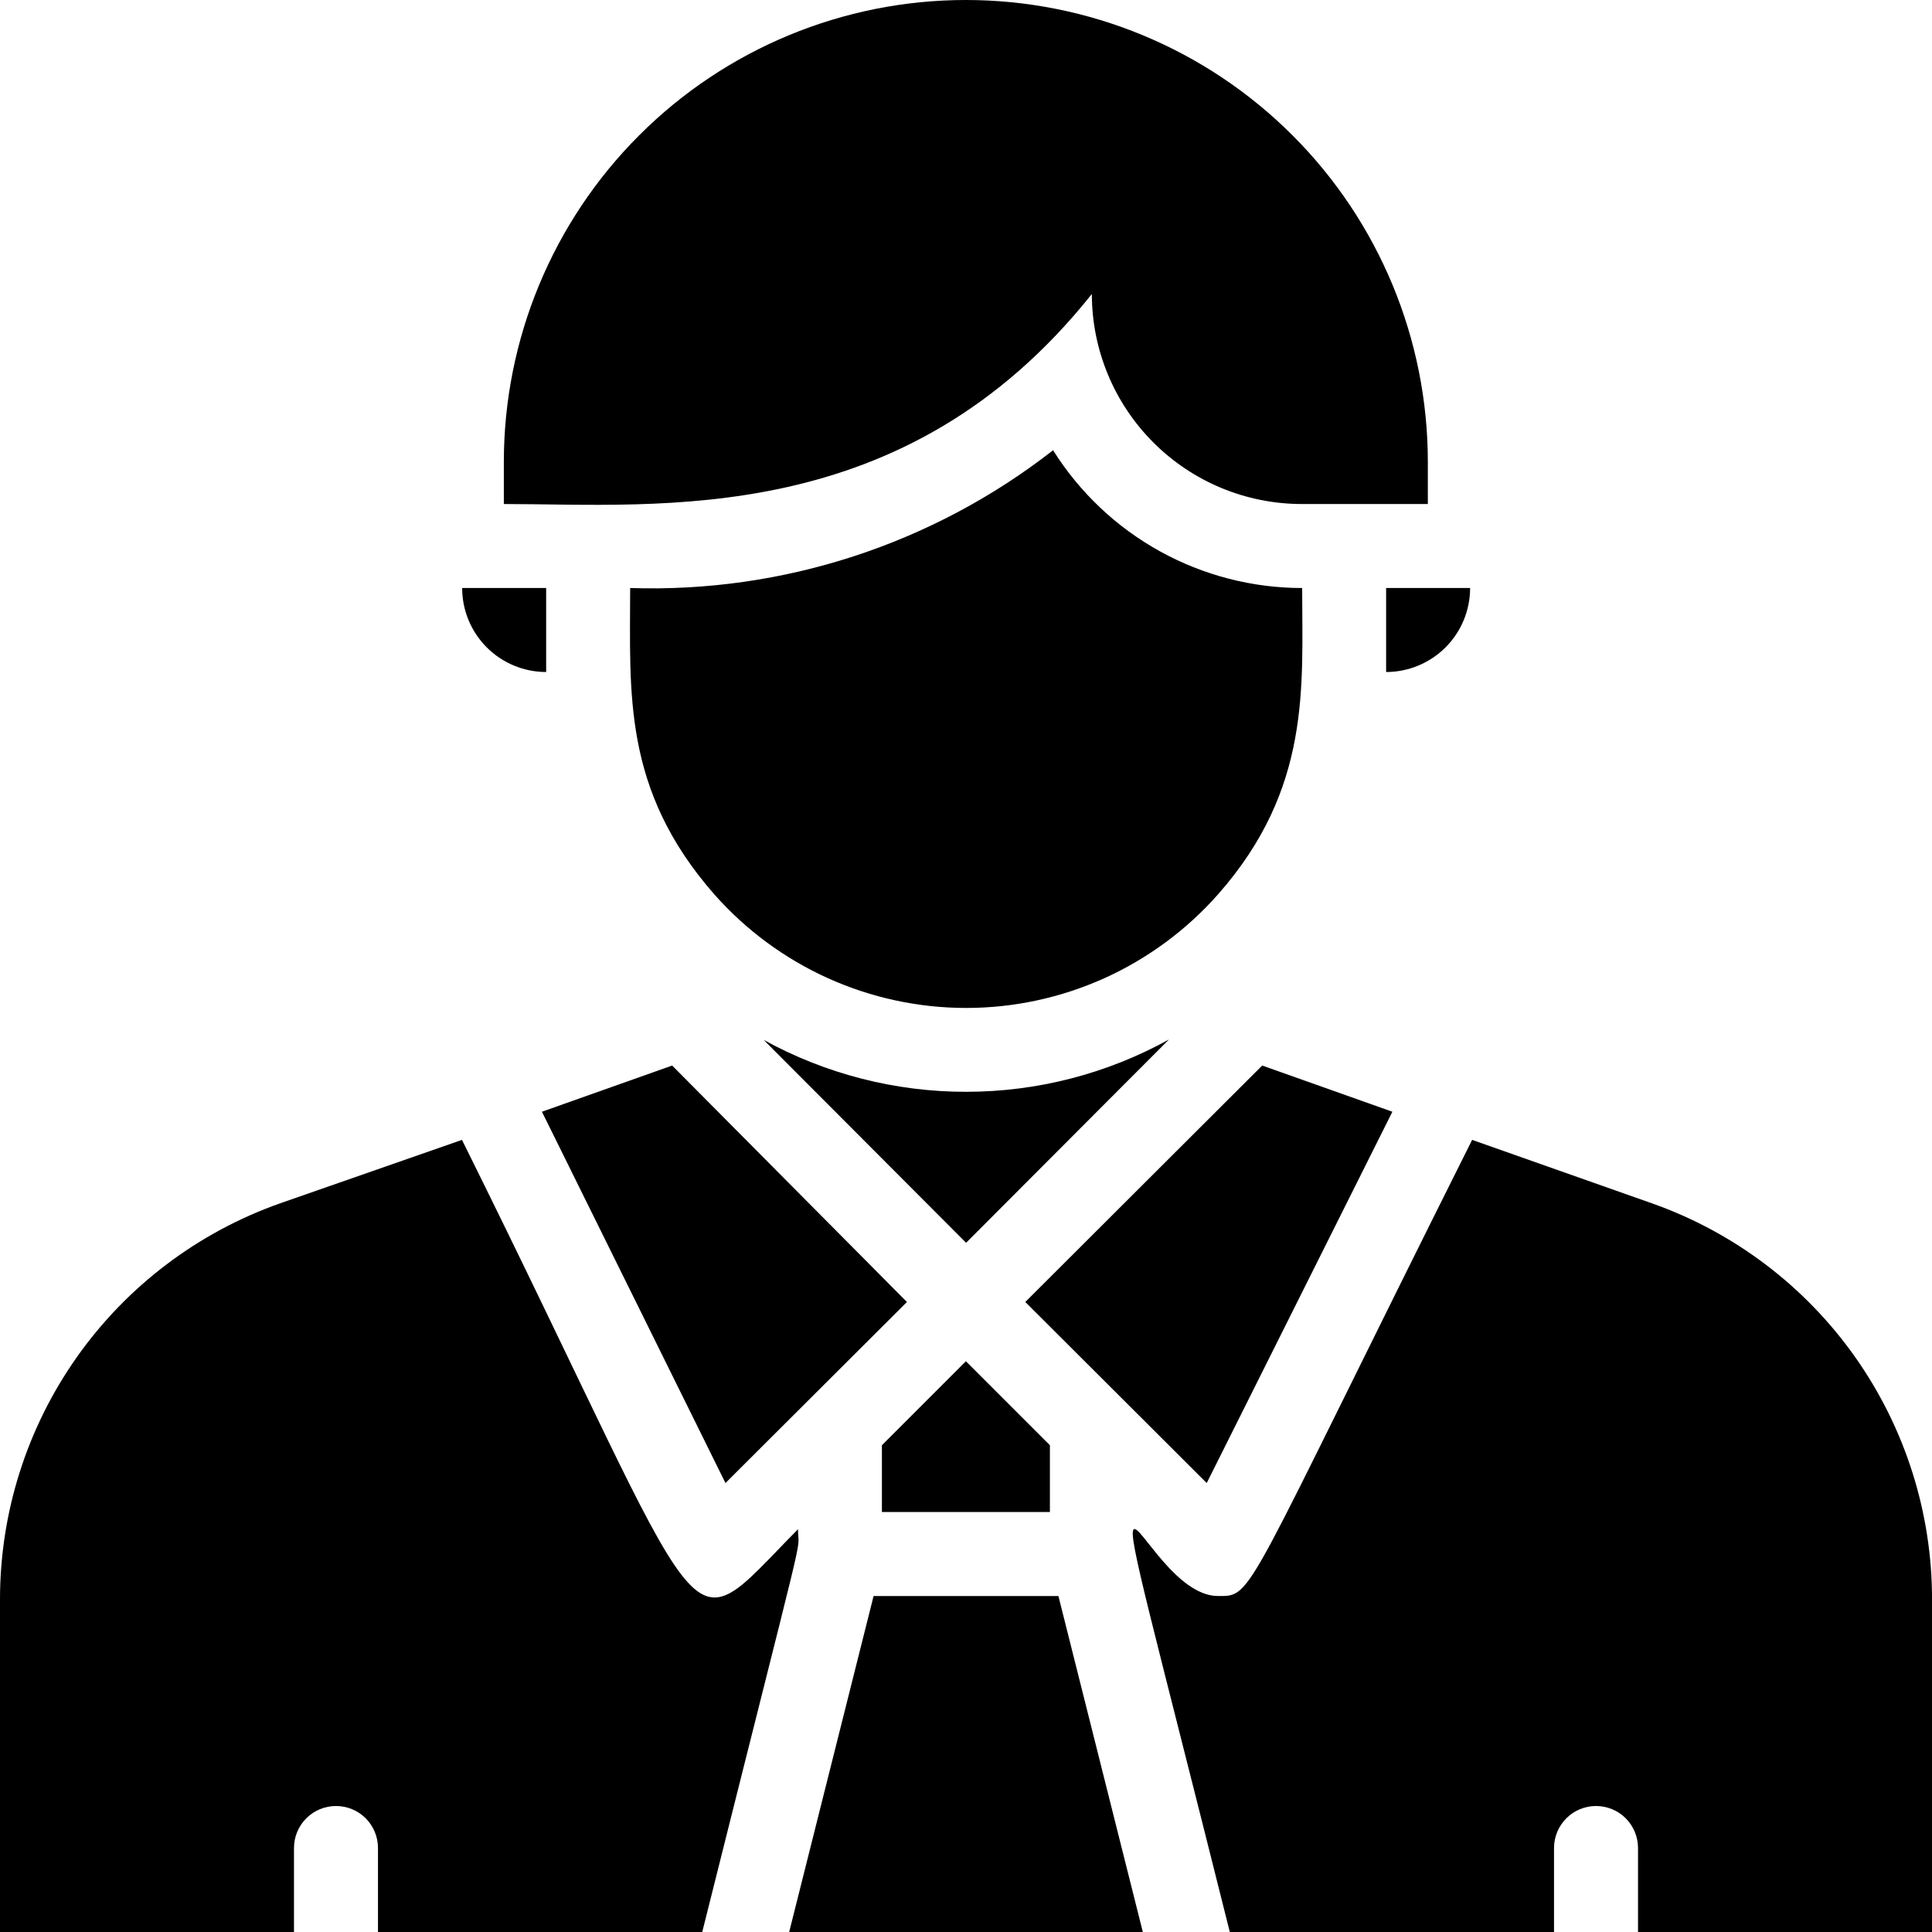
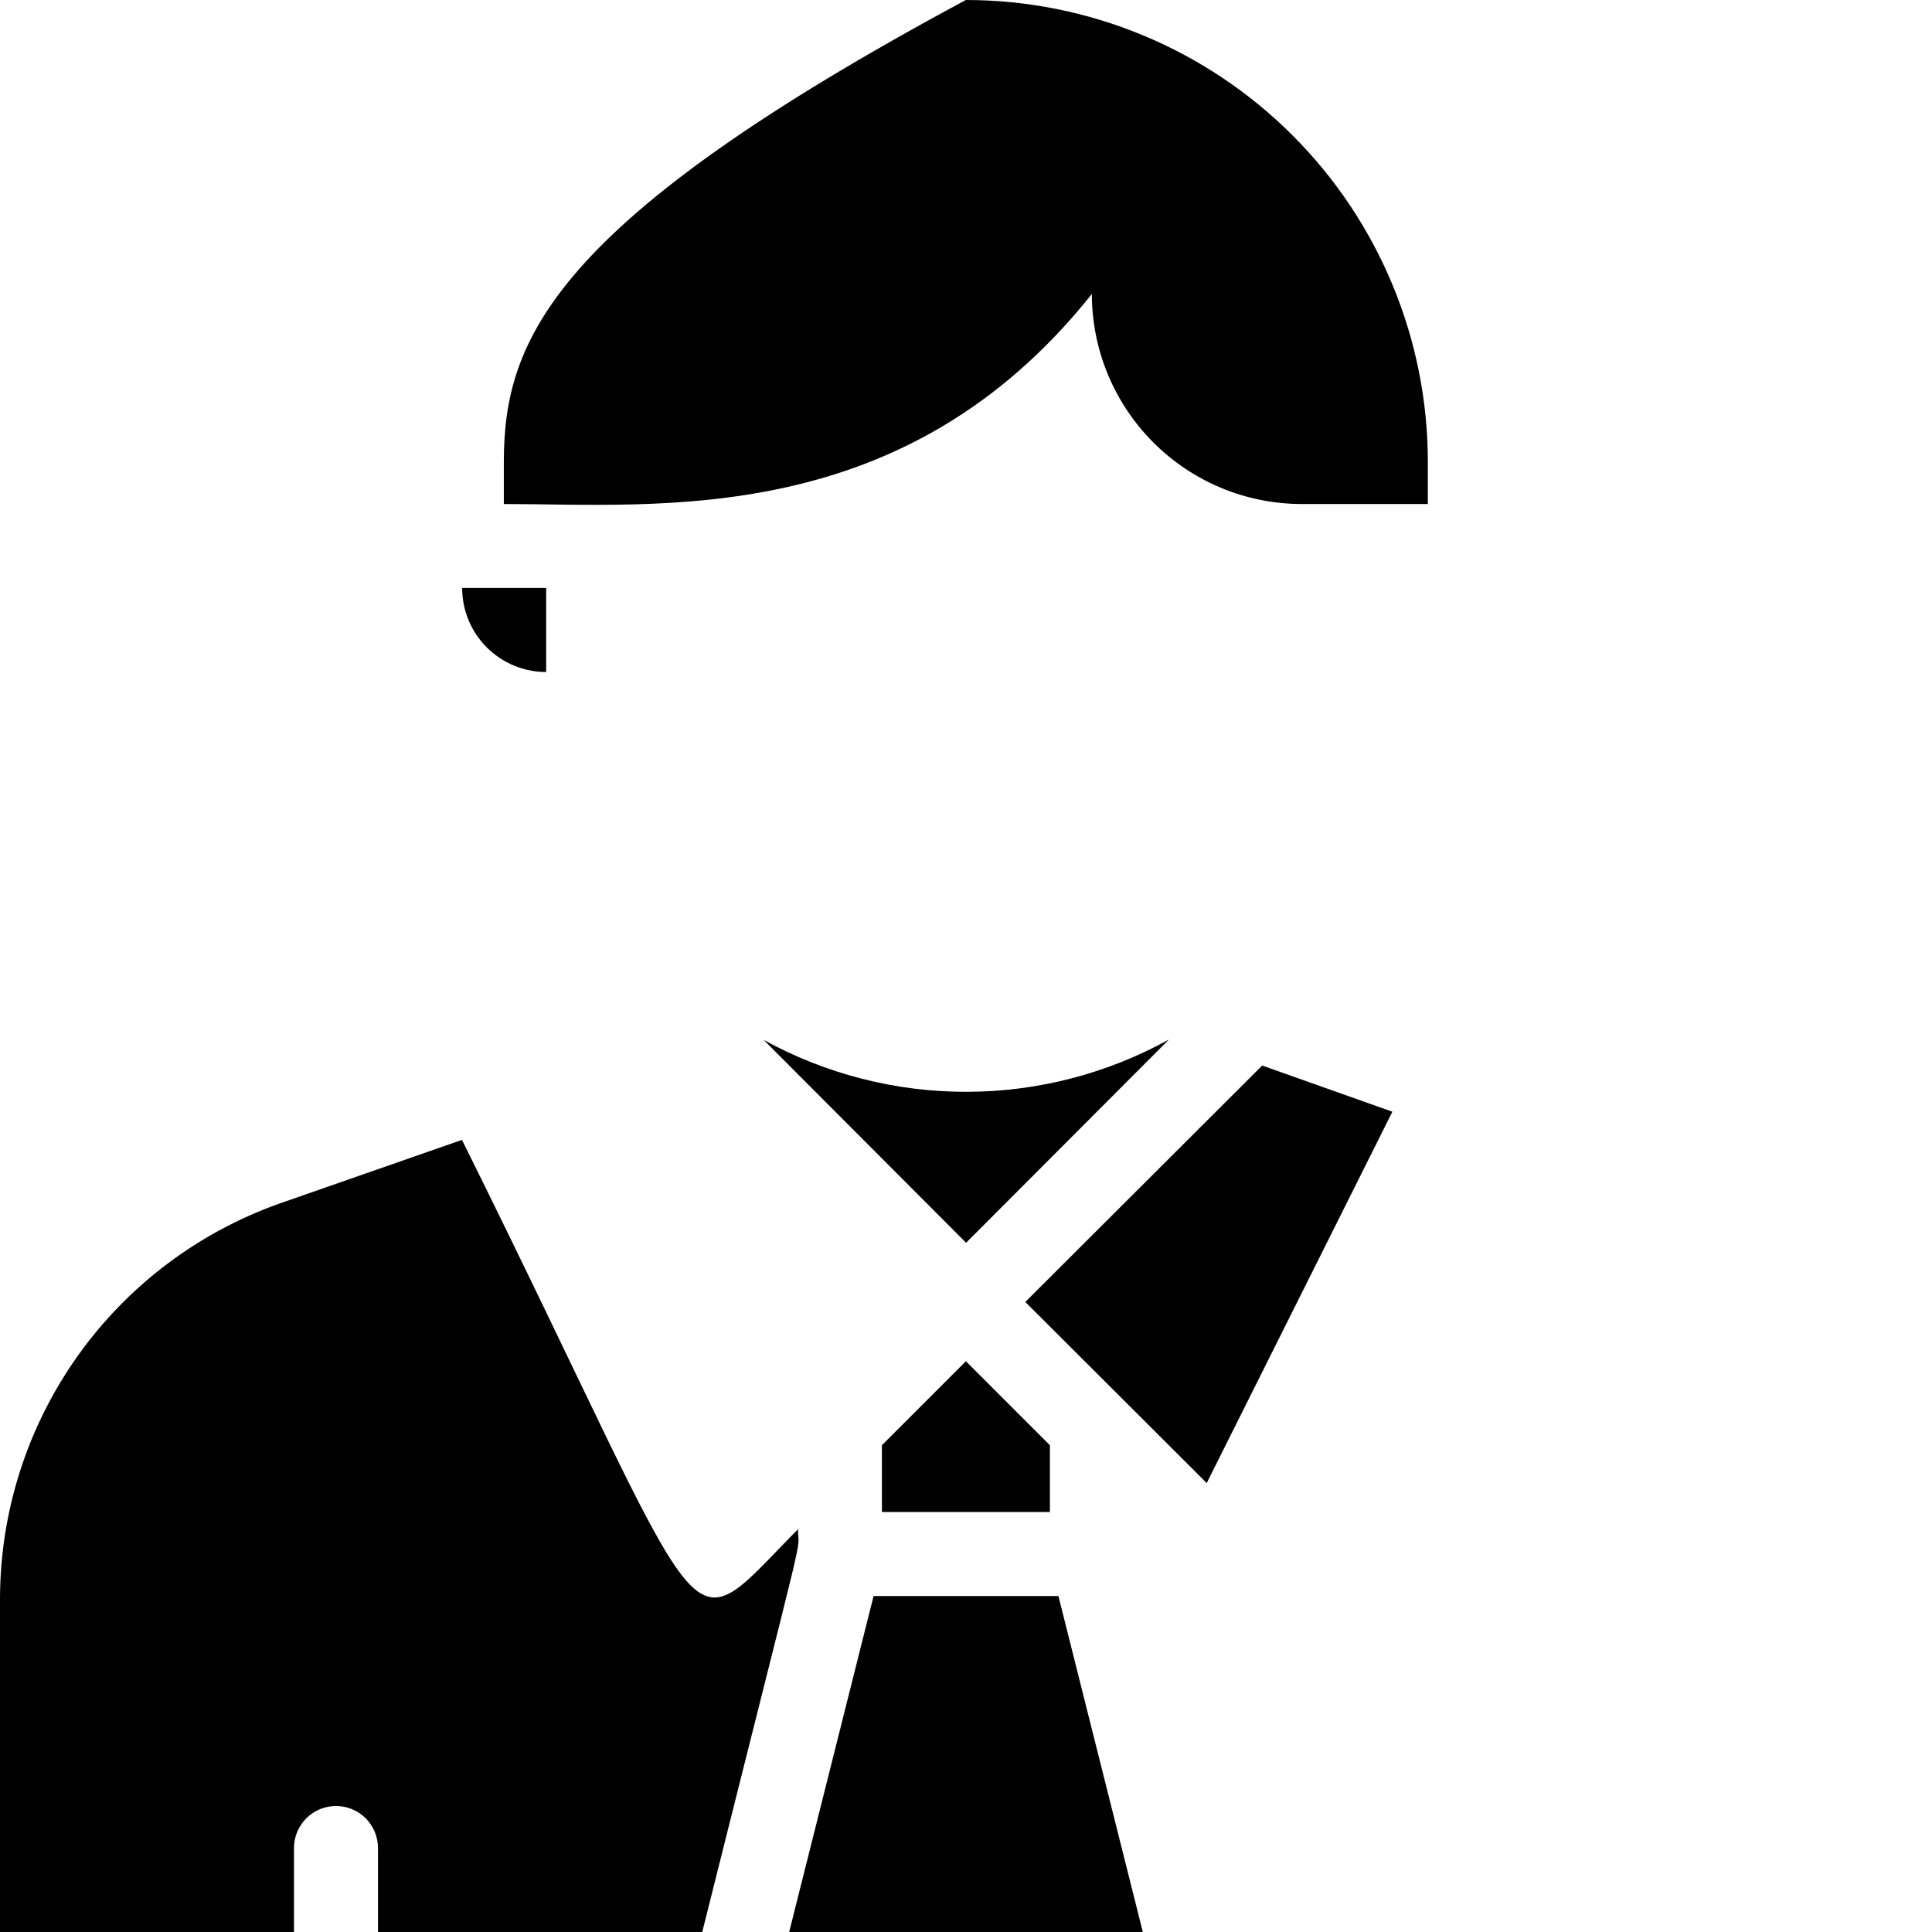
<svg xmlns="http://www.w3.org/2000/svg" width="42" height="42" viewBox="0 0 42 42" fill="none">
  <path d="M17.348 33.244C14.727 35.892 15.631 36.038 10.043 24.78L6.09 26.159C4.309 26.788 2.767 27.953 1.676 29.495C0.585 31.038 -0 32.88 2.44567e-08 34.769V42H6.391V40.174C6.391 39.932 6.487 39.7 6.659 39.528C6.83 39.357 7.062 39.261 7.304 39.261C7.546 39.261 7.779 39.357 7.95 39.528C8.121 39.7 8.217 39.932 8.217 40.174V42H15.266C17.64 32.523 17.348 33.865 17.348 33.244Z" fill="black" />
-   <path d="M15.771 32.24L19.716 28.304L14.612 23.164L11.781 24.168L15.771 32.24Z" fill="black" />
  <path d="M22.824 31.418L20.998 29.592L19.172 31.418V32.87H22.824V31.418Z" fill="black" />
  <path d="M18.991 34.696L17.156 42H24.844L23.009 34.696H18.991Z" fill="black" />
  <path d="M16.602 22.607L21.002 27.017L25.412 22.598C24.064 23.343 22.549 23.734 21.008 23.735C19.468 23.737 17.952 23.349 16.602 22.607Z" fill="black" />
  <path d="M26.233 32.24L30.269 24.168L27.439 23.164L22.289 28.304L26.233 32.24Z" fill="black" />
-   <path d="M35.911 26.159L32.003 24.78C26.981 34.814 27.264 34.696 26.479 34.696C24.653 34.696 23.329 28.396 26.735 42H33.783V40.174C33.783 39.932 33.88 39.7 34.051 39.528C34.222 39.357 34.454 39.261 34.696 39.261C34.938 39.261 35.171 39.357 35.342 39.528C35.513 39.7 35.609 39.932 35.609 40.174V42H42.001V34.769C42.001 32.88 41.415 31.038 40.325 29.495C39.234 27.953 37.692 26.788 35.911 26.159Z" fill="black" />
-   <path d="M26.482 19.439C28.509 17.138 28.308 14.928 28.308 12.783C27.226 12.783 26.161 12.508 25.214 11.984C24.267 11.46 23.469 10.705 22.893 9.788C20.274 11.832 17.02 12.893 13.699 12.783C13.699 15.056 13.526 17.156 15.525 19.439C16.211 20.216 17.054 20.838 17.998 21.265C18.943 21.691 19.967 21.912 21.003 21.912C22.04 21.912 23.064 21.691 24.009 21.265C24.953 20.838 25.796 20.216 26.482 19.439Z" fill="black" />
-   <path d="M31.959 12.783H30.133V14.609C30.617 14.609 31.082 14.416 31.424 14.074C31.767 13.731 31.959 13.267 31.959 12.783Z" fill="black" />
  <path d="M11.873 14.609V12.783H10.047C10.047 13.267 10.239 13.731 10.582 14.074C10.924 14.416 11.389 14.609 11.873 14.609Z" fill="black" />
-   <path d="M23.736 6.391C23.736 7.602 24.217 8.763 25.073 9.619C25.929 10.476 27.09 10.957 28.301 10.957H31.04V10.043C31.04 7.38 29.982 4.825 28.098 2.942C26.215 1.058 23.66 0 20.997 0C18.333 0 15.778 1.058 13.895 2.942C12.011 4.825 10.953 7.38 10.953 10.043V10.957C14.341 10.957 19.654 11.514 23.736 6.391Z" fill="black" />
+   <path d="M23.736 6.391C23.736 7.602 24.217 8.763 25.073 9.619C25.929 10.476 27.09 10.957 28.301 10.957H31.04V10.043C31.04 7.38 29.982 4.825 28.098 2.942C26.215 1.058 23.66 0 20.997 0C12.011 4.825 10.953 7.38 10.953 10.043V10.957C14.341 10.957 19.654 11.514 23.736 6.391Z" fill="black" />
</svg>